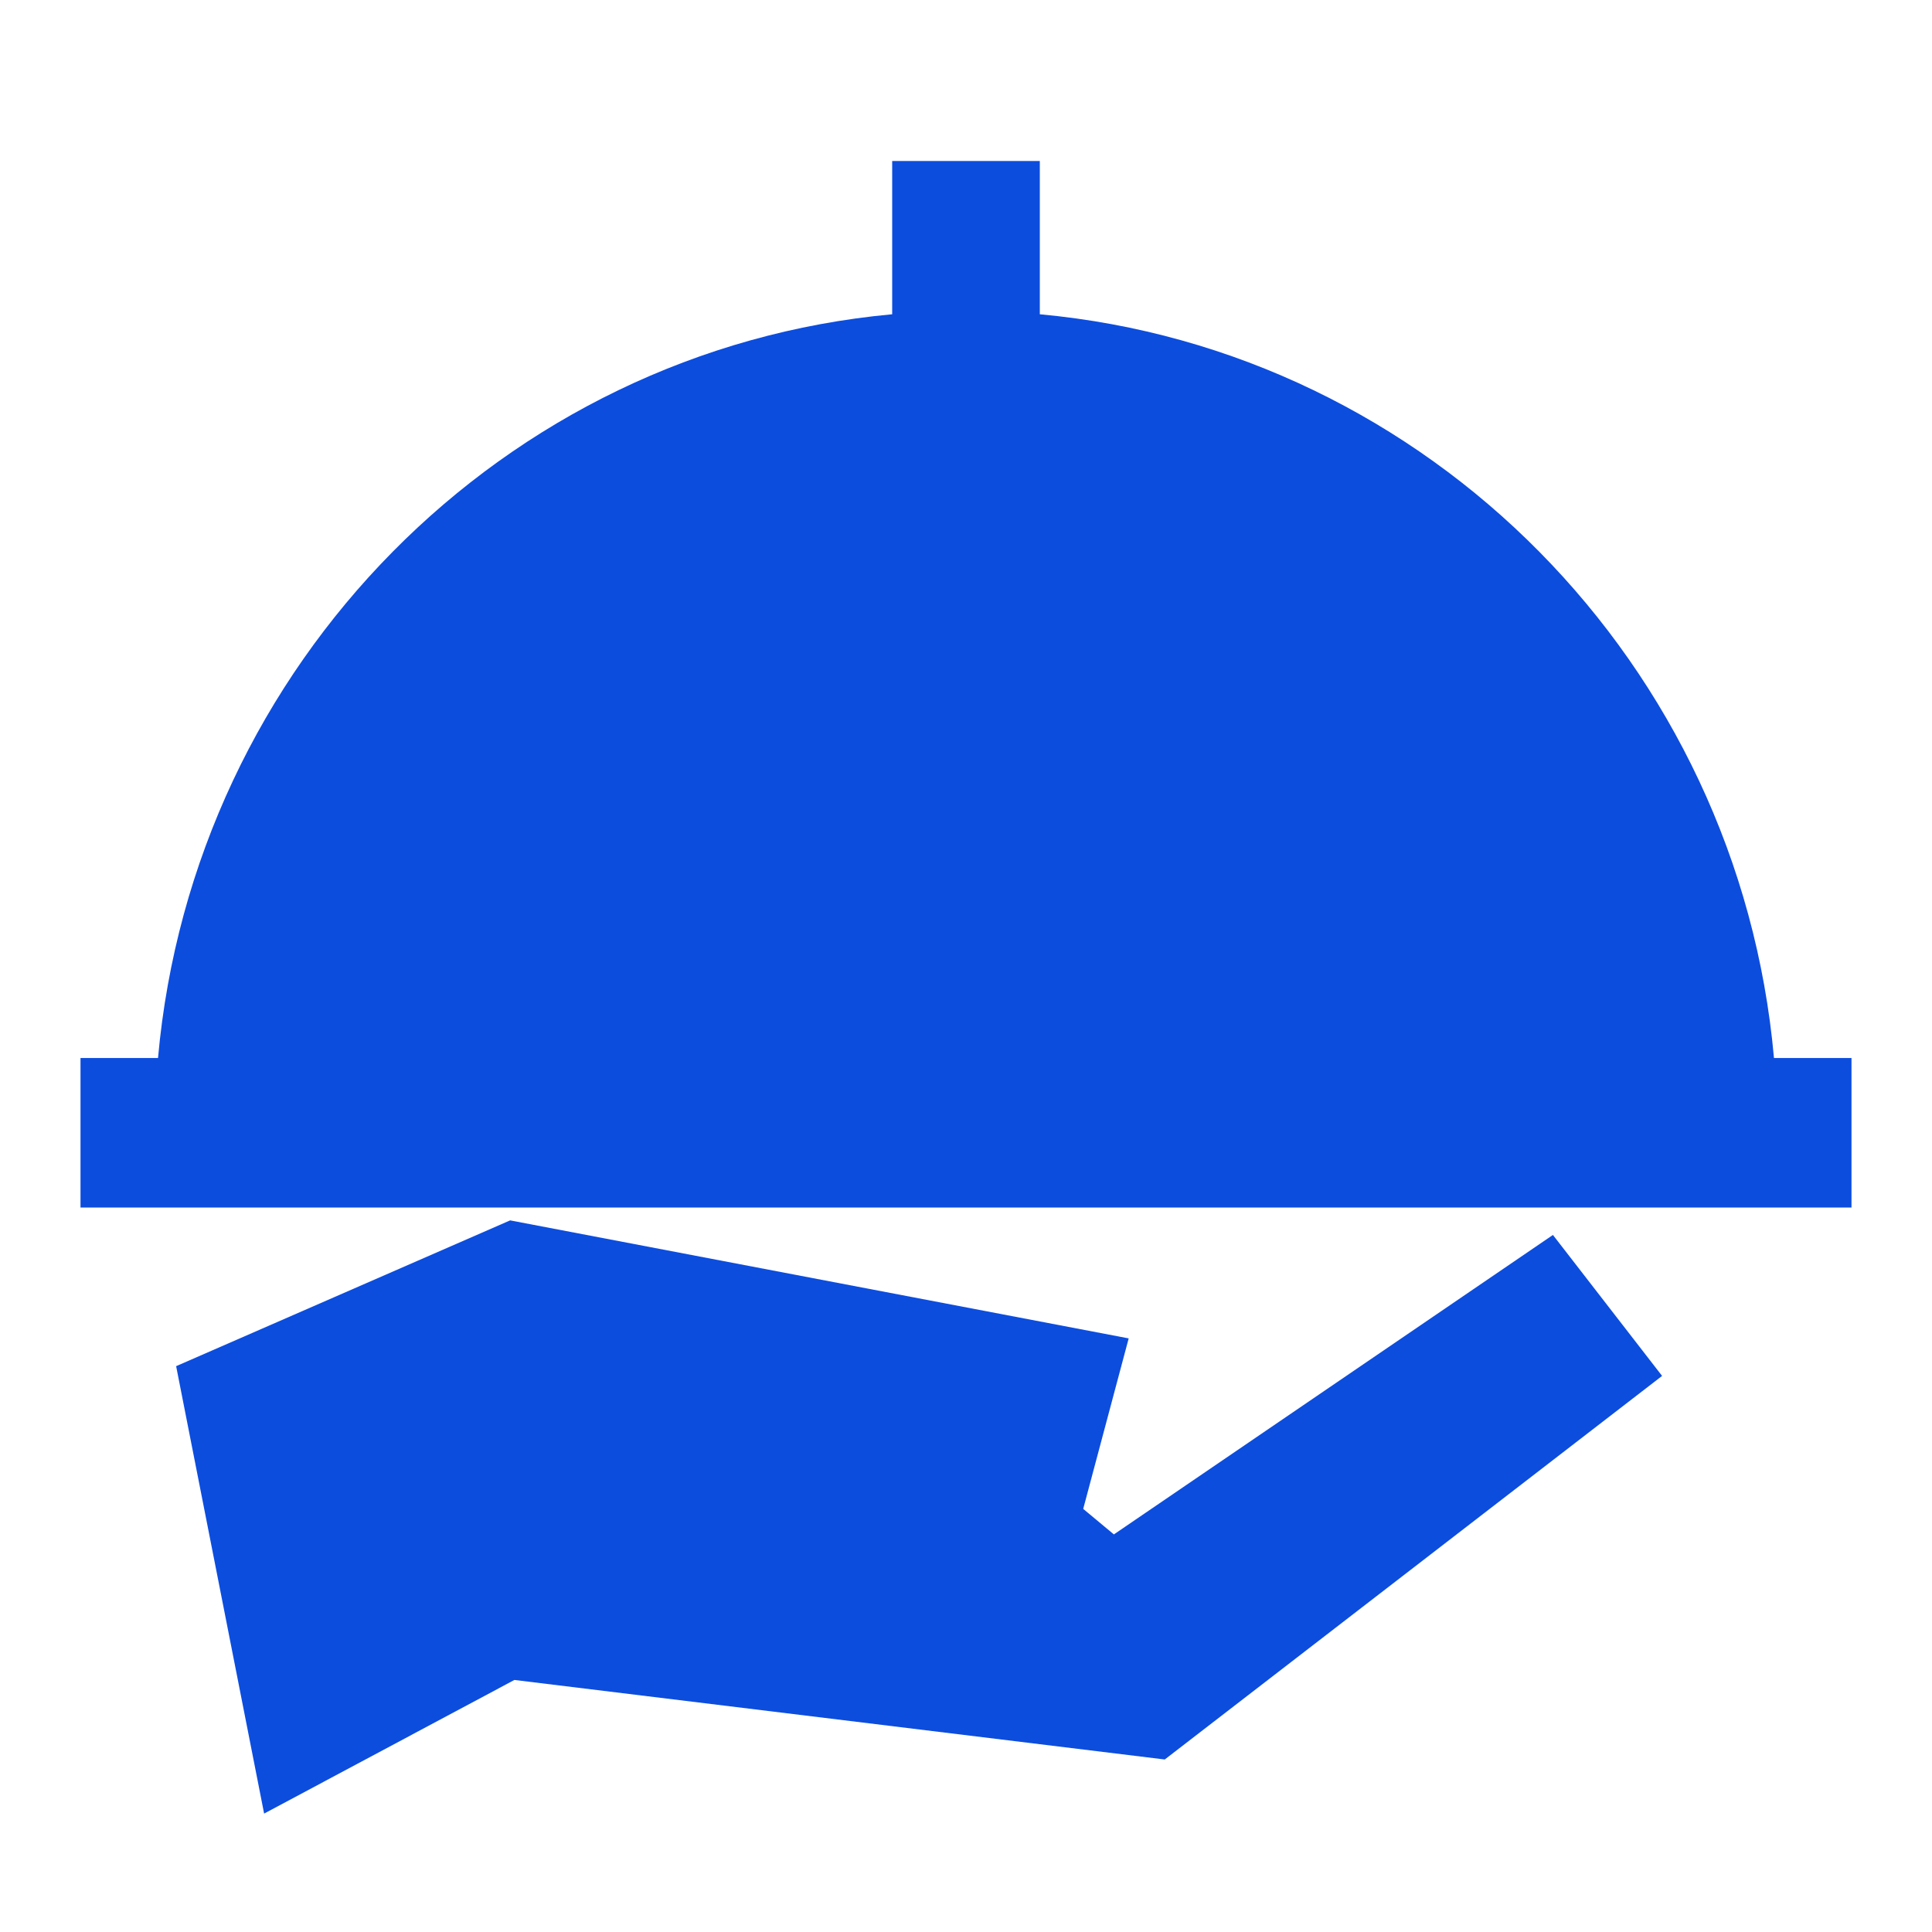
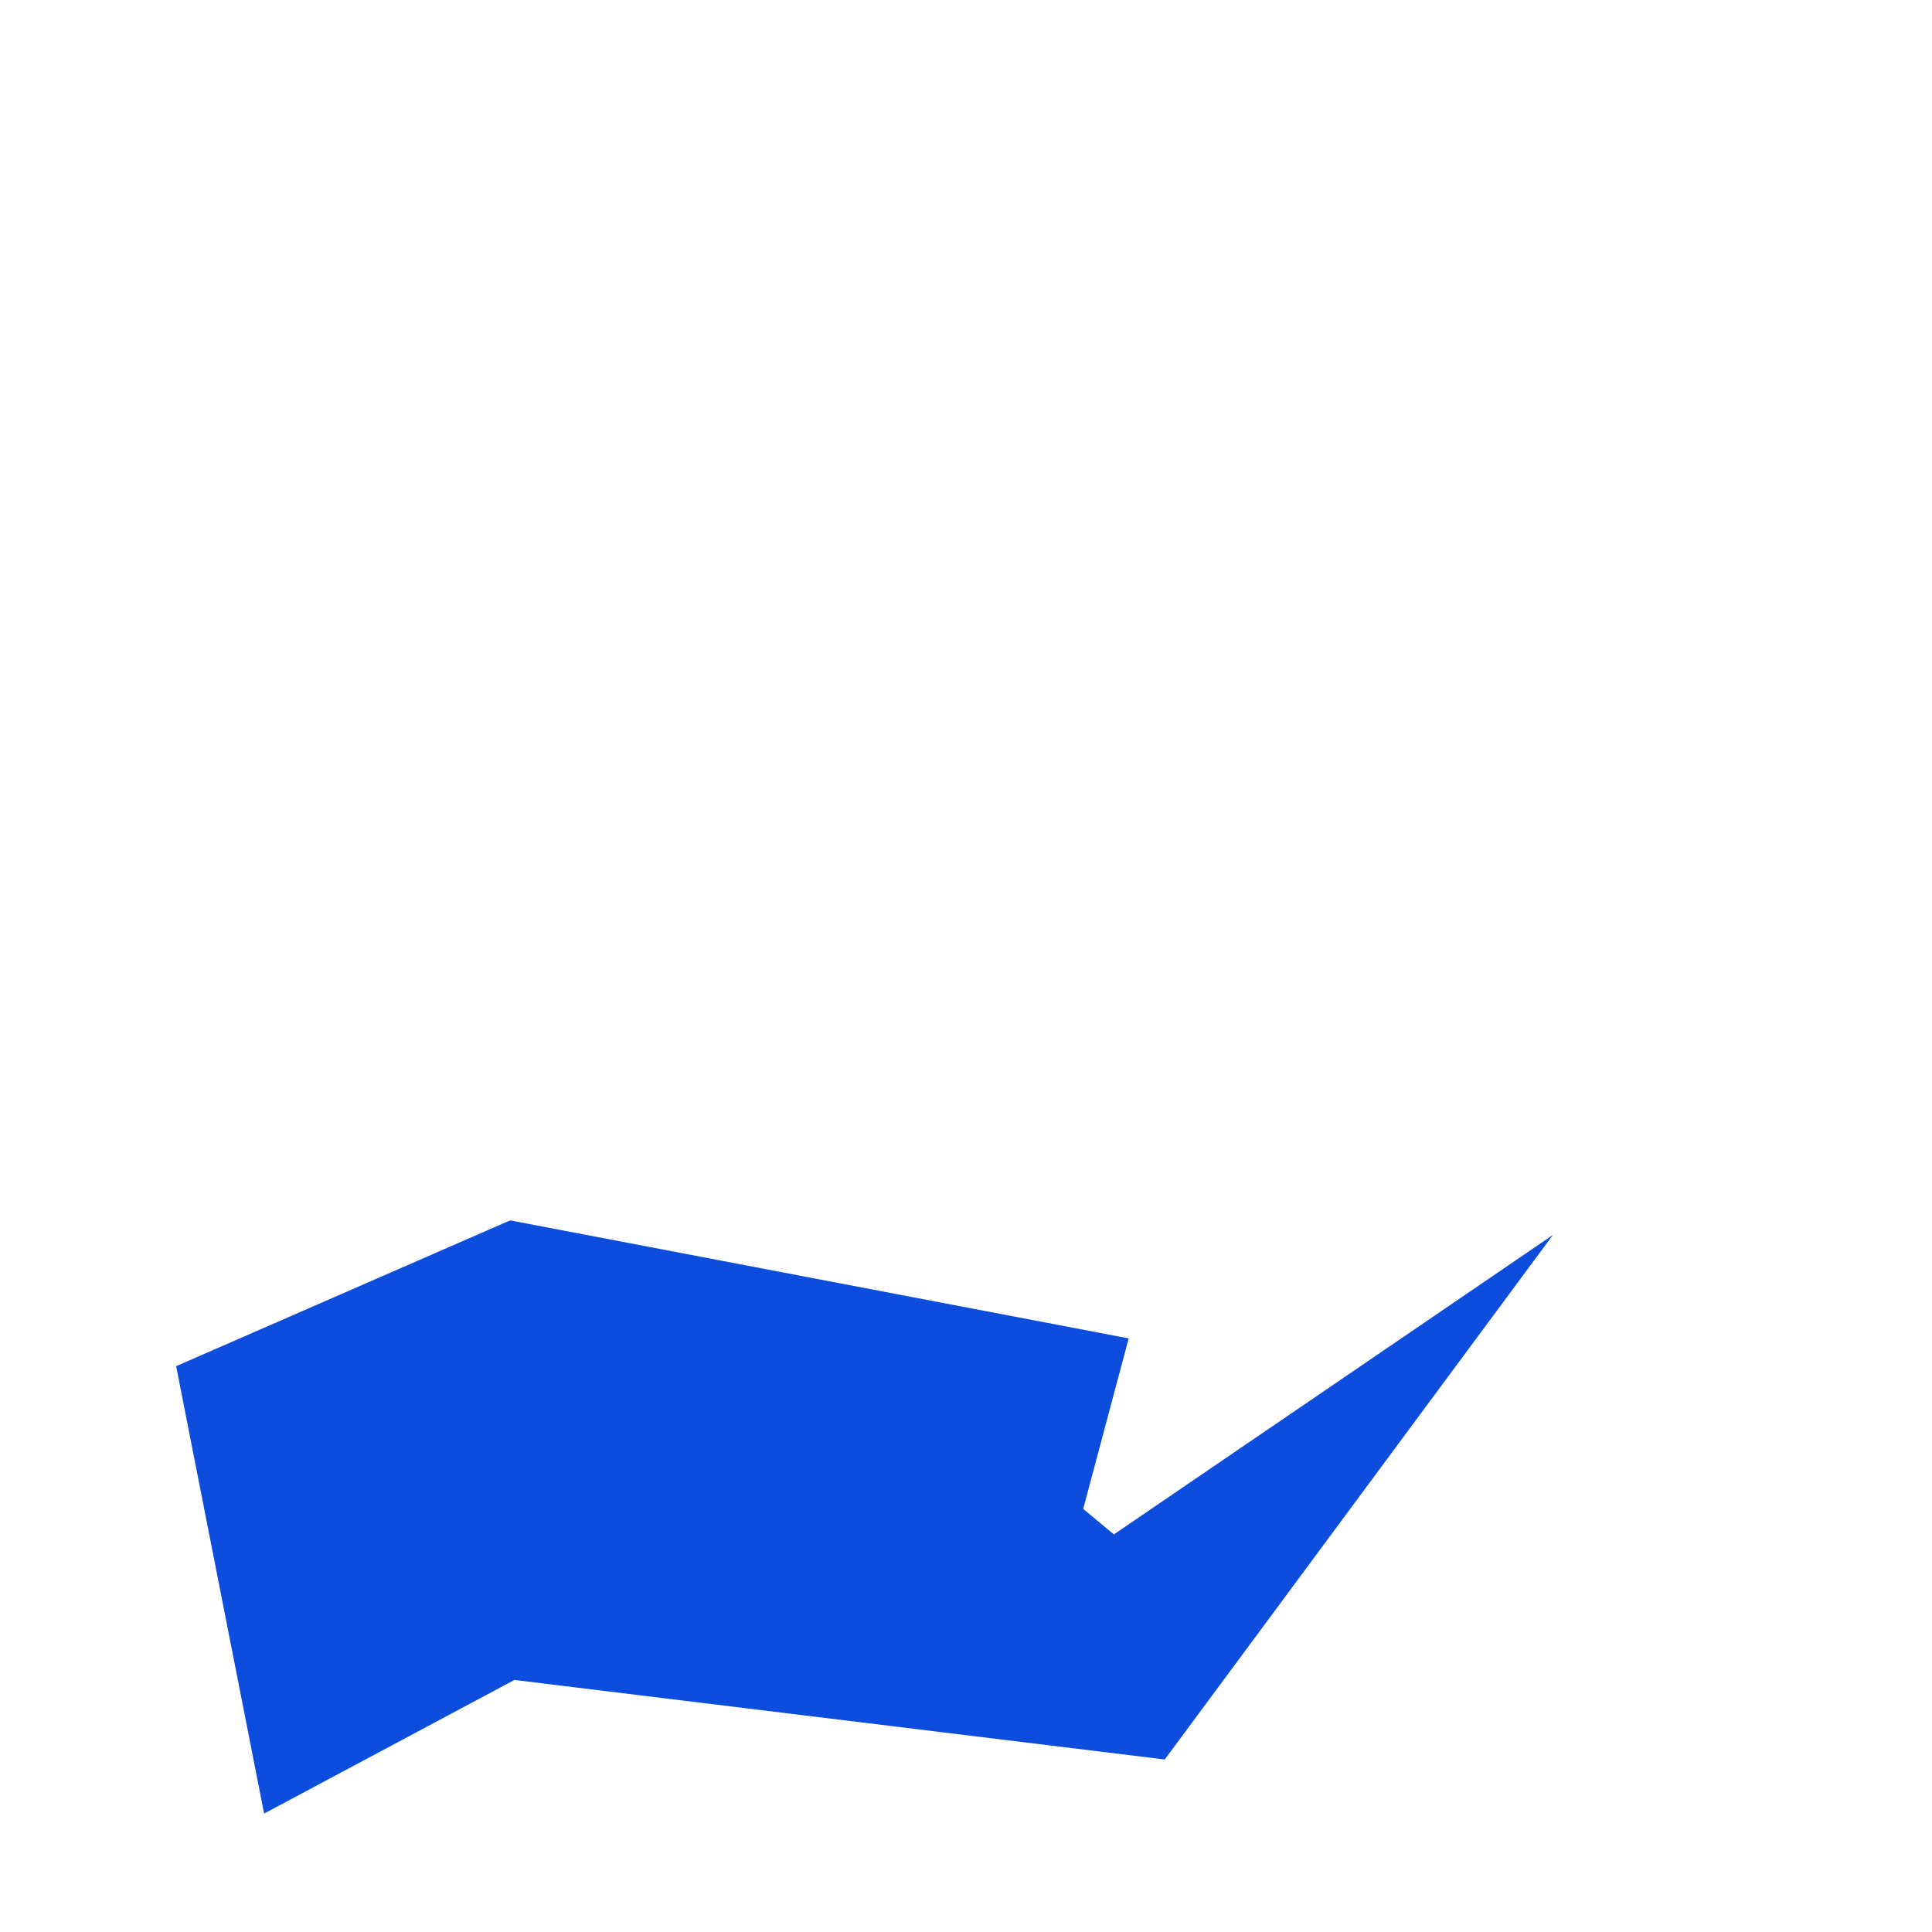
<svg xmlns="http://www.w3.org/2000/svg" width="24" height="24" viewBox="0 0 24 24" fill="none">
-   <path d="M11.083 2V3.904C6.255 4.348 2.401 8.251 1.963 13.143H1V15H1.917H22.083H23V13.143H22.037C21.599 8.251 17.745 4.348 12.917 3.904V2H11.083Z" fill="#0C4DDE" />
-   <path d="M6.337 15.16L2.188 16.971L3.281 22.529L6.39 20.869L14.469 21.857L20.647 17.092L19.291 15.341L13.837 19.061L13.456 18.744L14.021 16.626L6.337 15.16Z" fill="#0C4DDE" />
+   <path d="M6.337 15.16L2.188 16.971L3.281 22.529L6.39 20.869L14.469 21.857L19.291 15.341L13.837 19.061L13.456 18.744L14.021 16.626L6.337 15.16Z" fill="#0C4DDE" />
</svg>